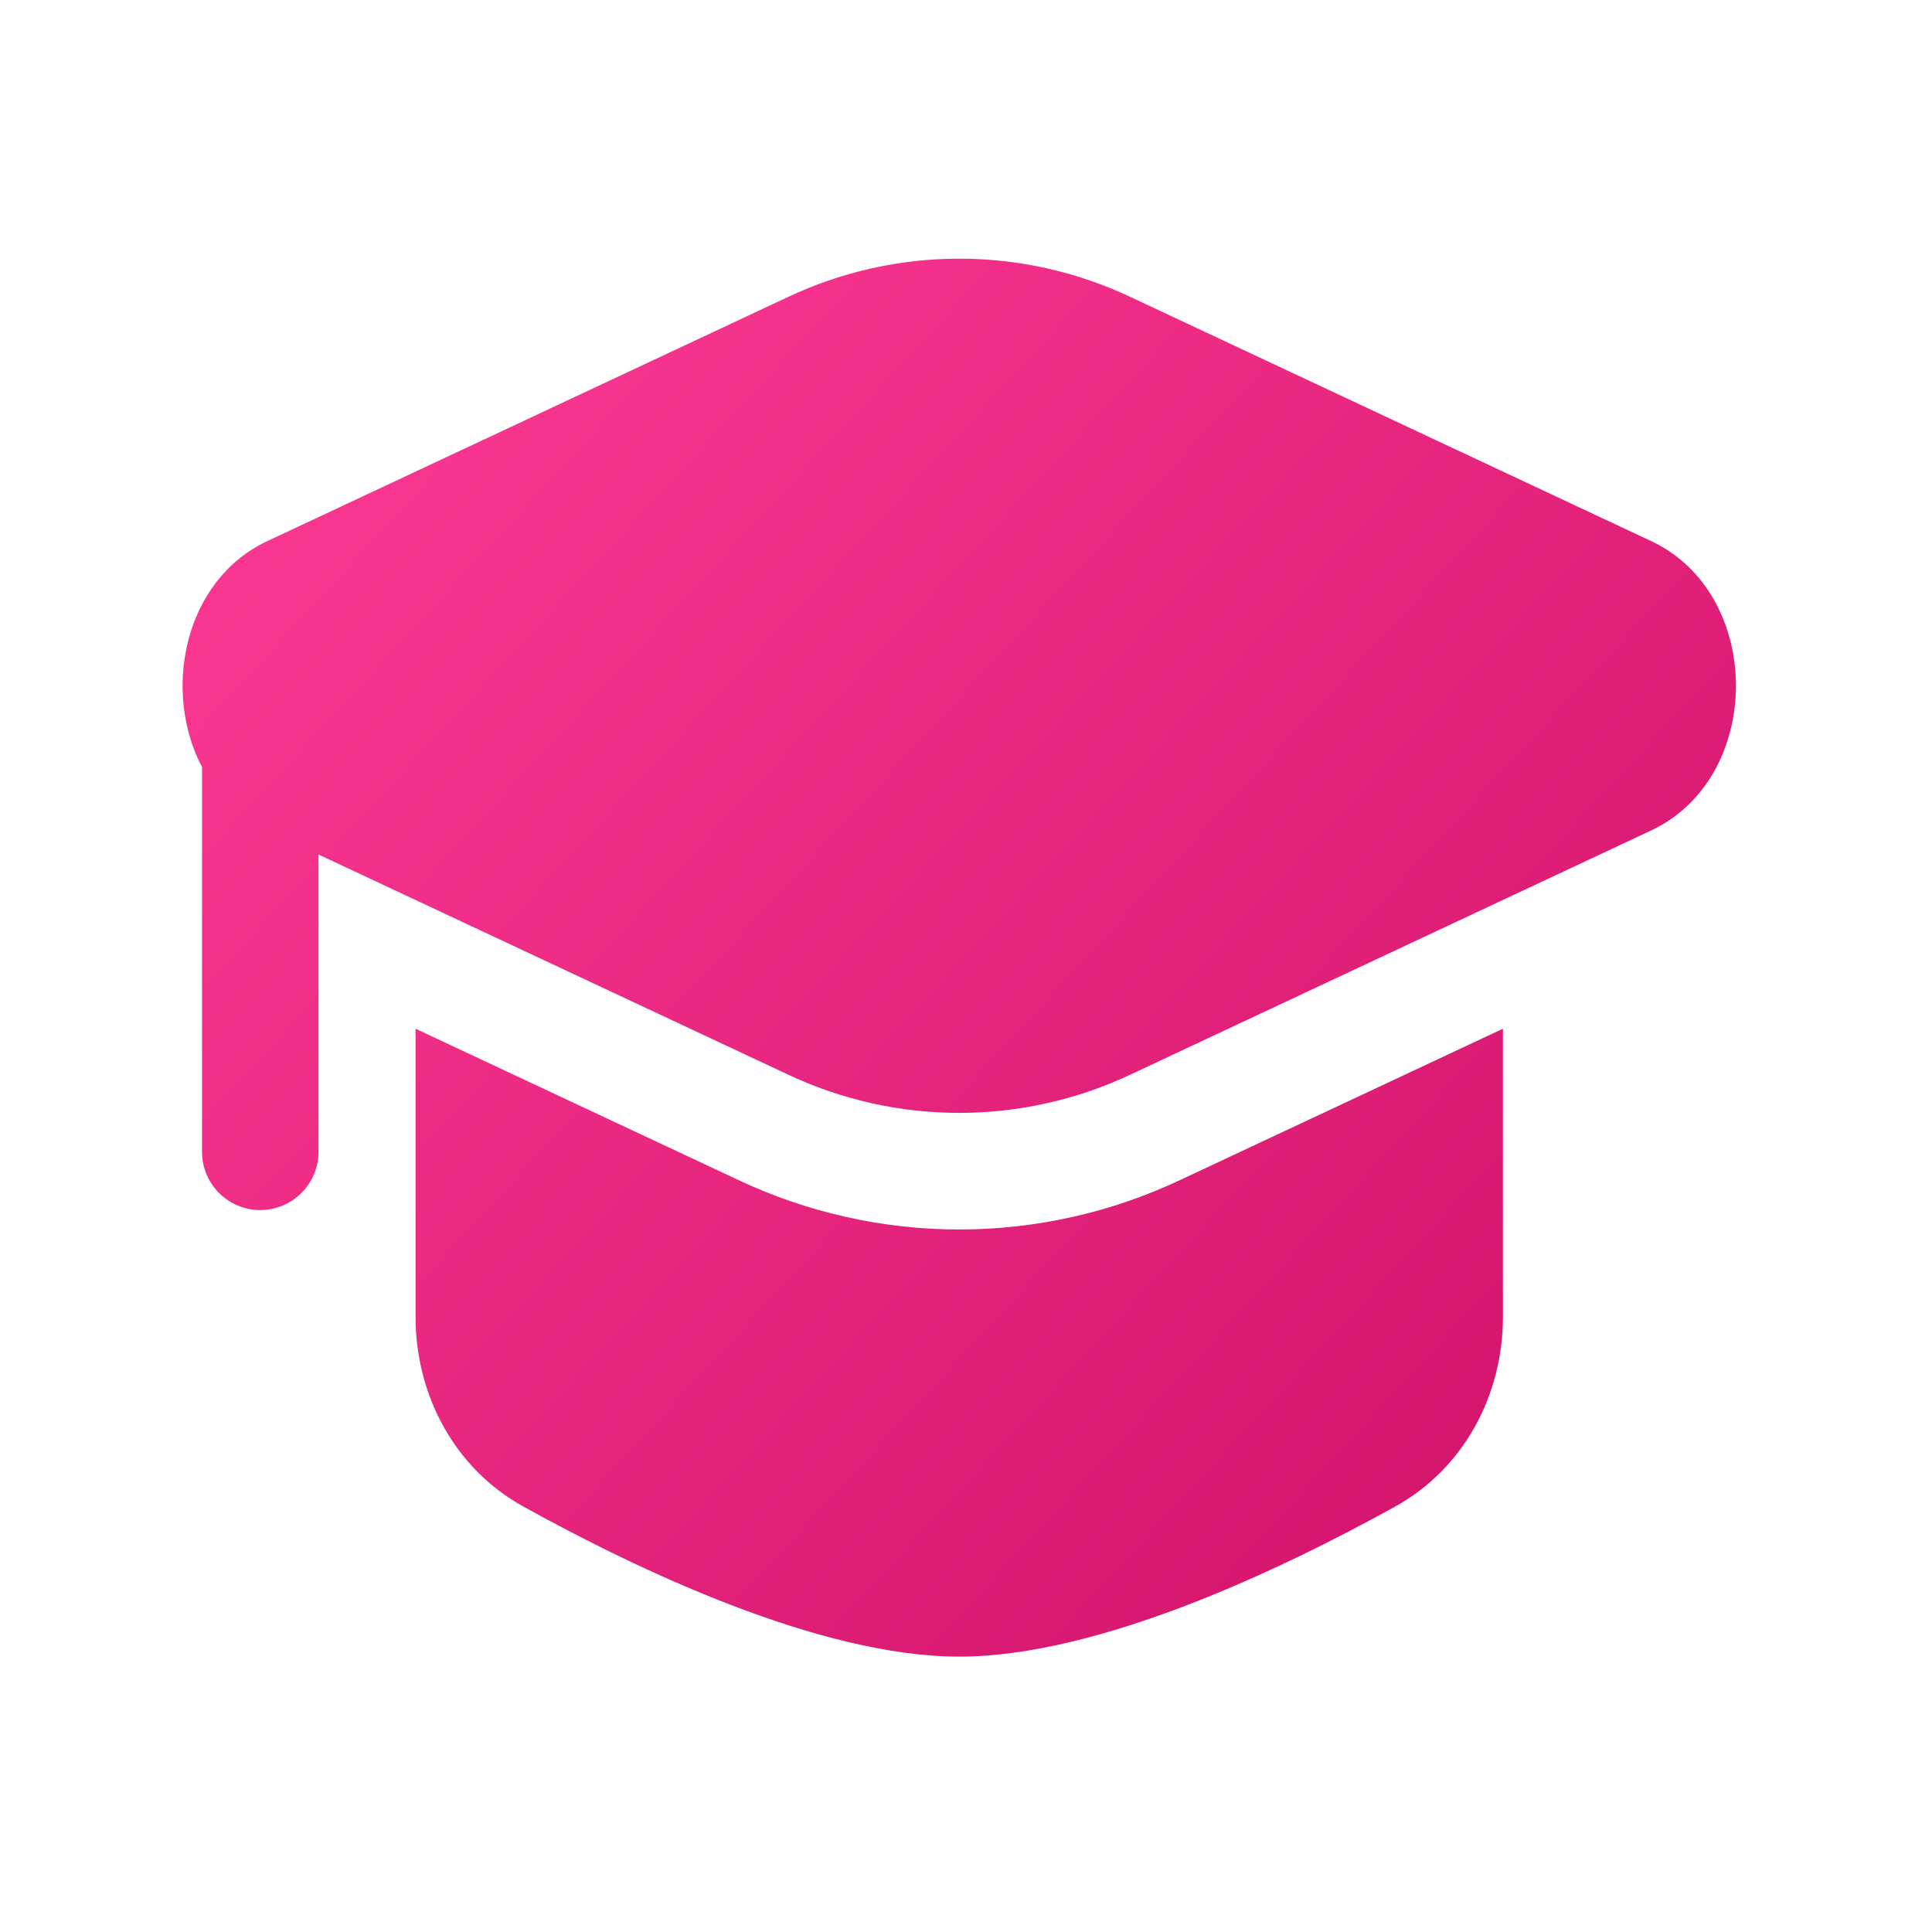
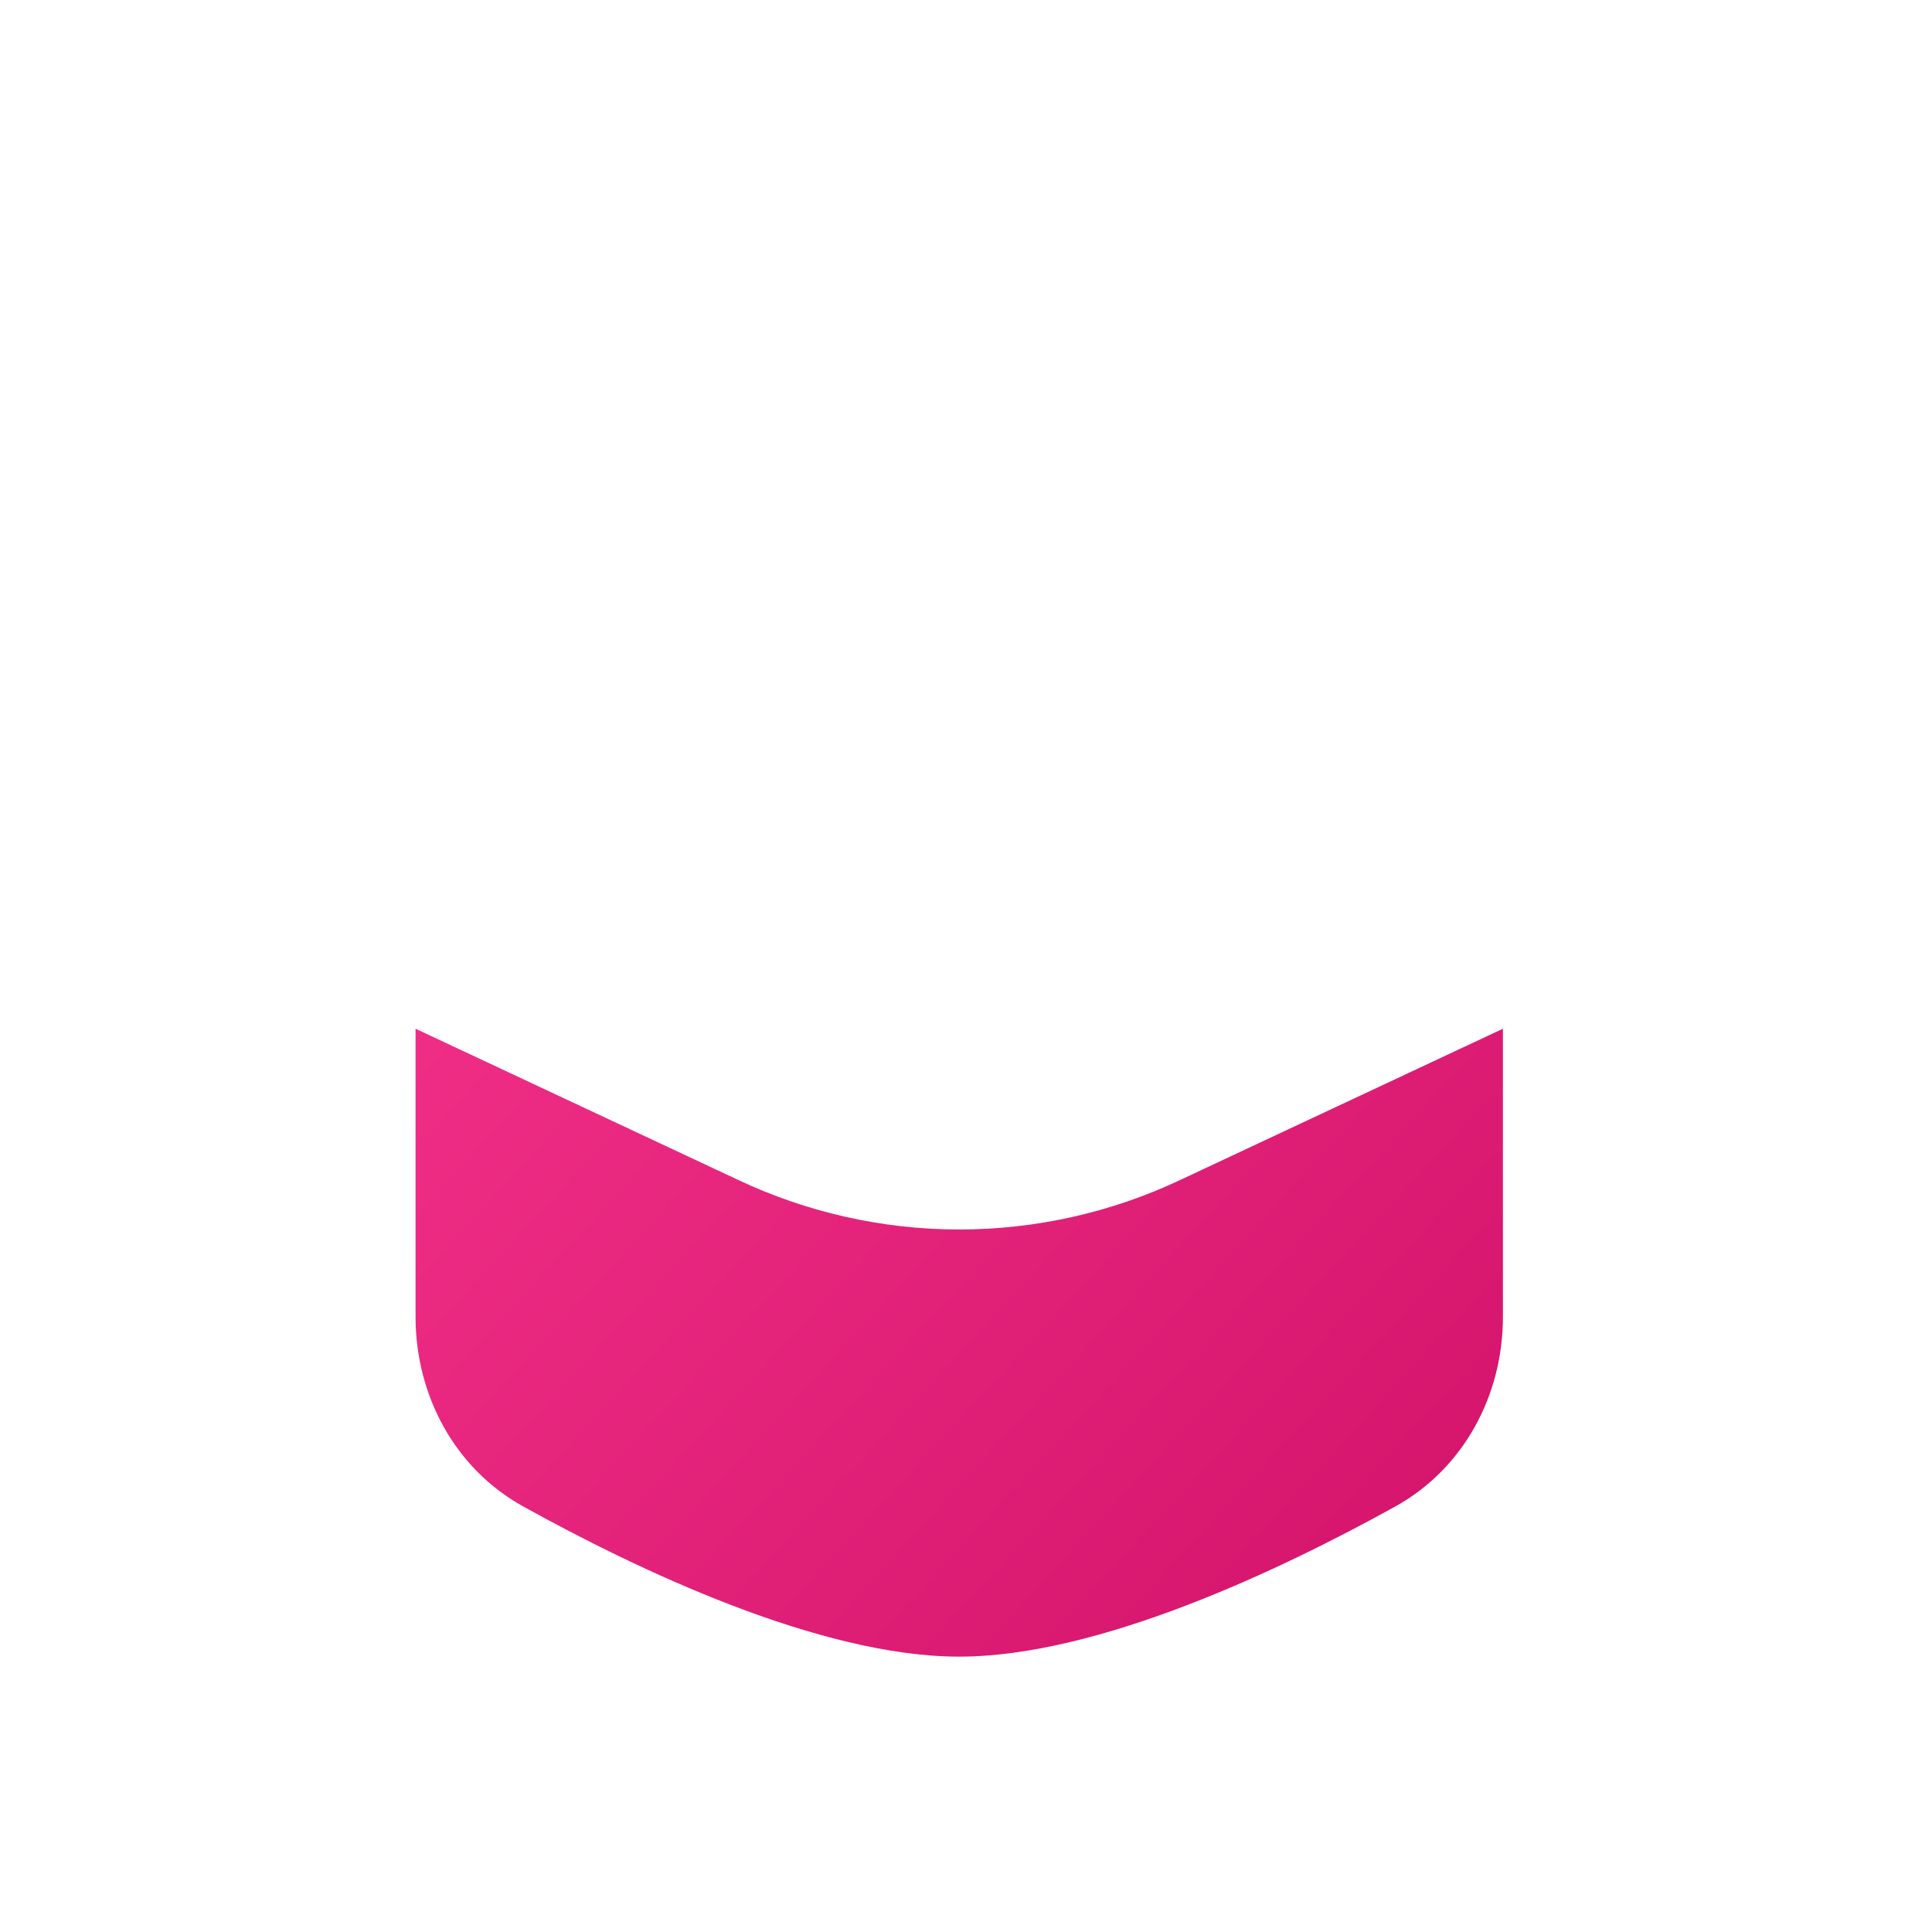
<svg xmlns="http://www.w3.org/2000/svg" width="34" height="34" viewBox="0 0 34 34" fill="none">
  <path d="M26.449 23.175C26.449 24.552 25.762 25.842 24.556 26.511C22.548 27.622 19.336 29.154 16.881 29.154C14.427 29.154 11.214 27.624 9.206 26.51C8.001 25.843 7.313 24.552 7.313 23.174V18.104L12.98 20.76C14.2 21.337 15.532 21.637 16.881 21.637C18.23 21.637 19.563 21.337 20.782 20.76L26.449 18.104V23.175Z" fill="url(#paint0_linear_650_228)" />
-   <path d="M16.881 4.552C17.929 4.552 18.964 4.785 19.911 5.234L29.057 9.522C31.047 10.454 31.047 13.682 29.057 14.615L19.911 18.903C18.964 19.352 17.929 19.585 16.881 19.585C15.833 19.585 14.798 19.352 13.851 18.903L5.605 15.038V20.27C5.605 20.542 5.497 20.802 5.304 20.995C5.112 21.187 4.851 21.295 4.58 21.295C4.308 21.295 4.047 21.187 3.855 20.995C3.663 20.802 3.555 20.542 3.555 20.27V13.5C2.851 12.156 3.235 10.211 4.705 9.522L13.851 5.234C14.798 4.785 15.833 4.552 16.881 4.552Z" fill="url(#paint1_linear_650_228)" />
  <defs>
    <linearGradient id="paint0_linear_650_228" x1="2.939" y1="5.781" x2="29.593" y2="30.384" gradientUnits="userSpaceOnUse">
      <stop stop-color="#FF3C95" />
      <stop offset="1" stop-color="#CE0E66" />
    </linearGradient>
    <linearGradient id="paint1_linear_650_228" x1="2.939" y1="5.781" x2="29.593" y2="30.384" gradientUnits="userSpaceOnUse">
      <stop stop-color="#FF3C95" />
      <stop offset="1" stop-color="#CE0E66" />
    </linearGradient>
  </defs>
</svg>